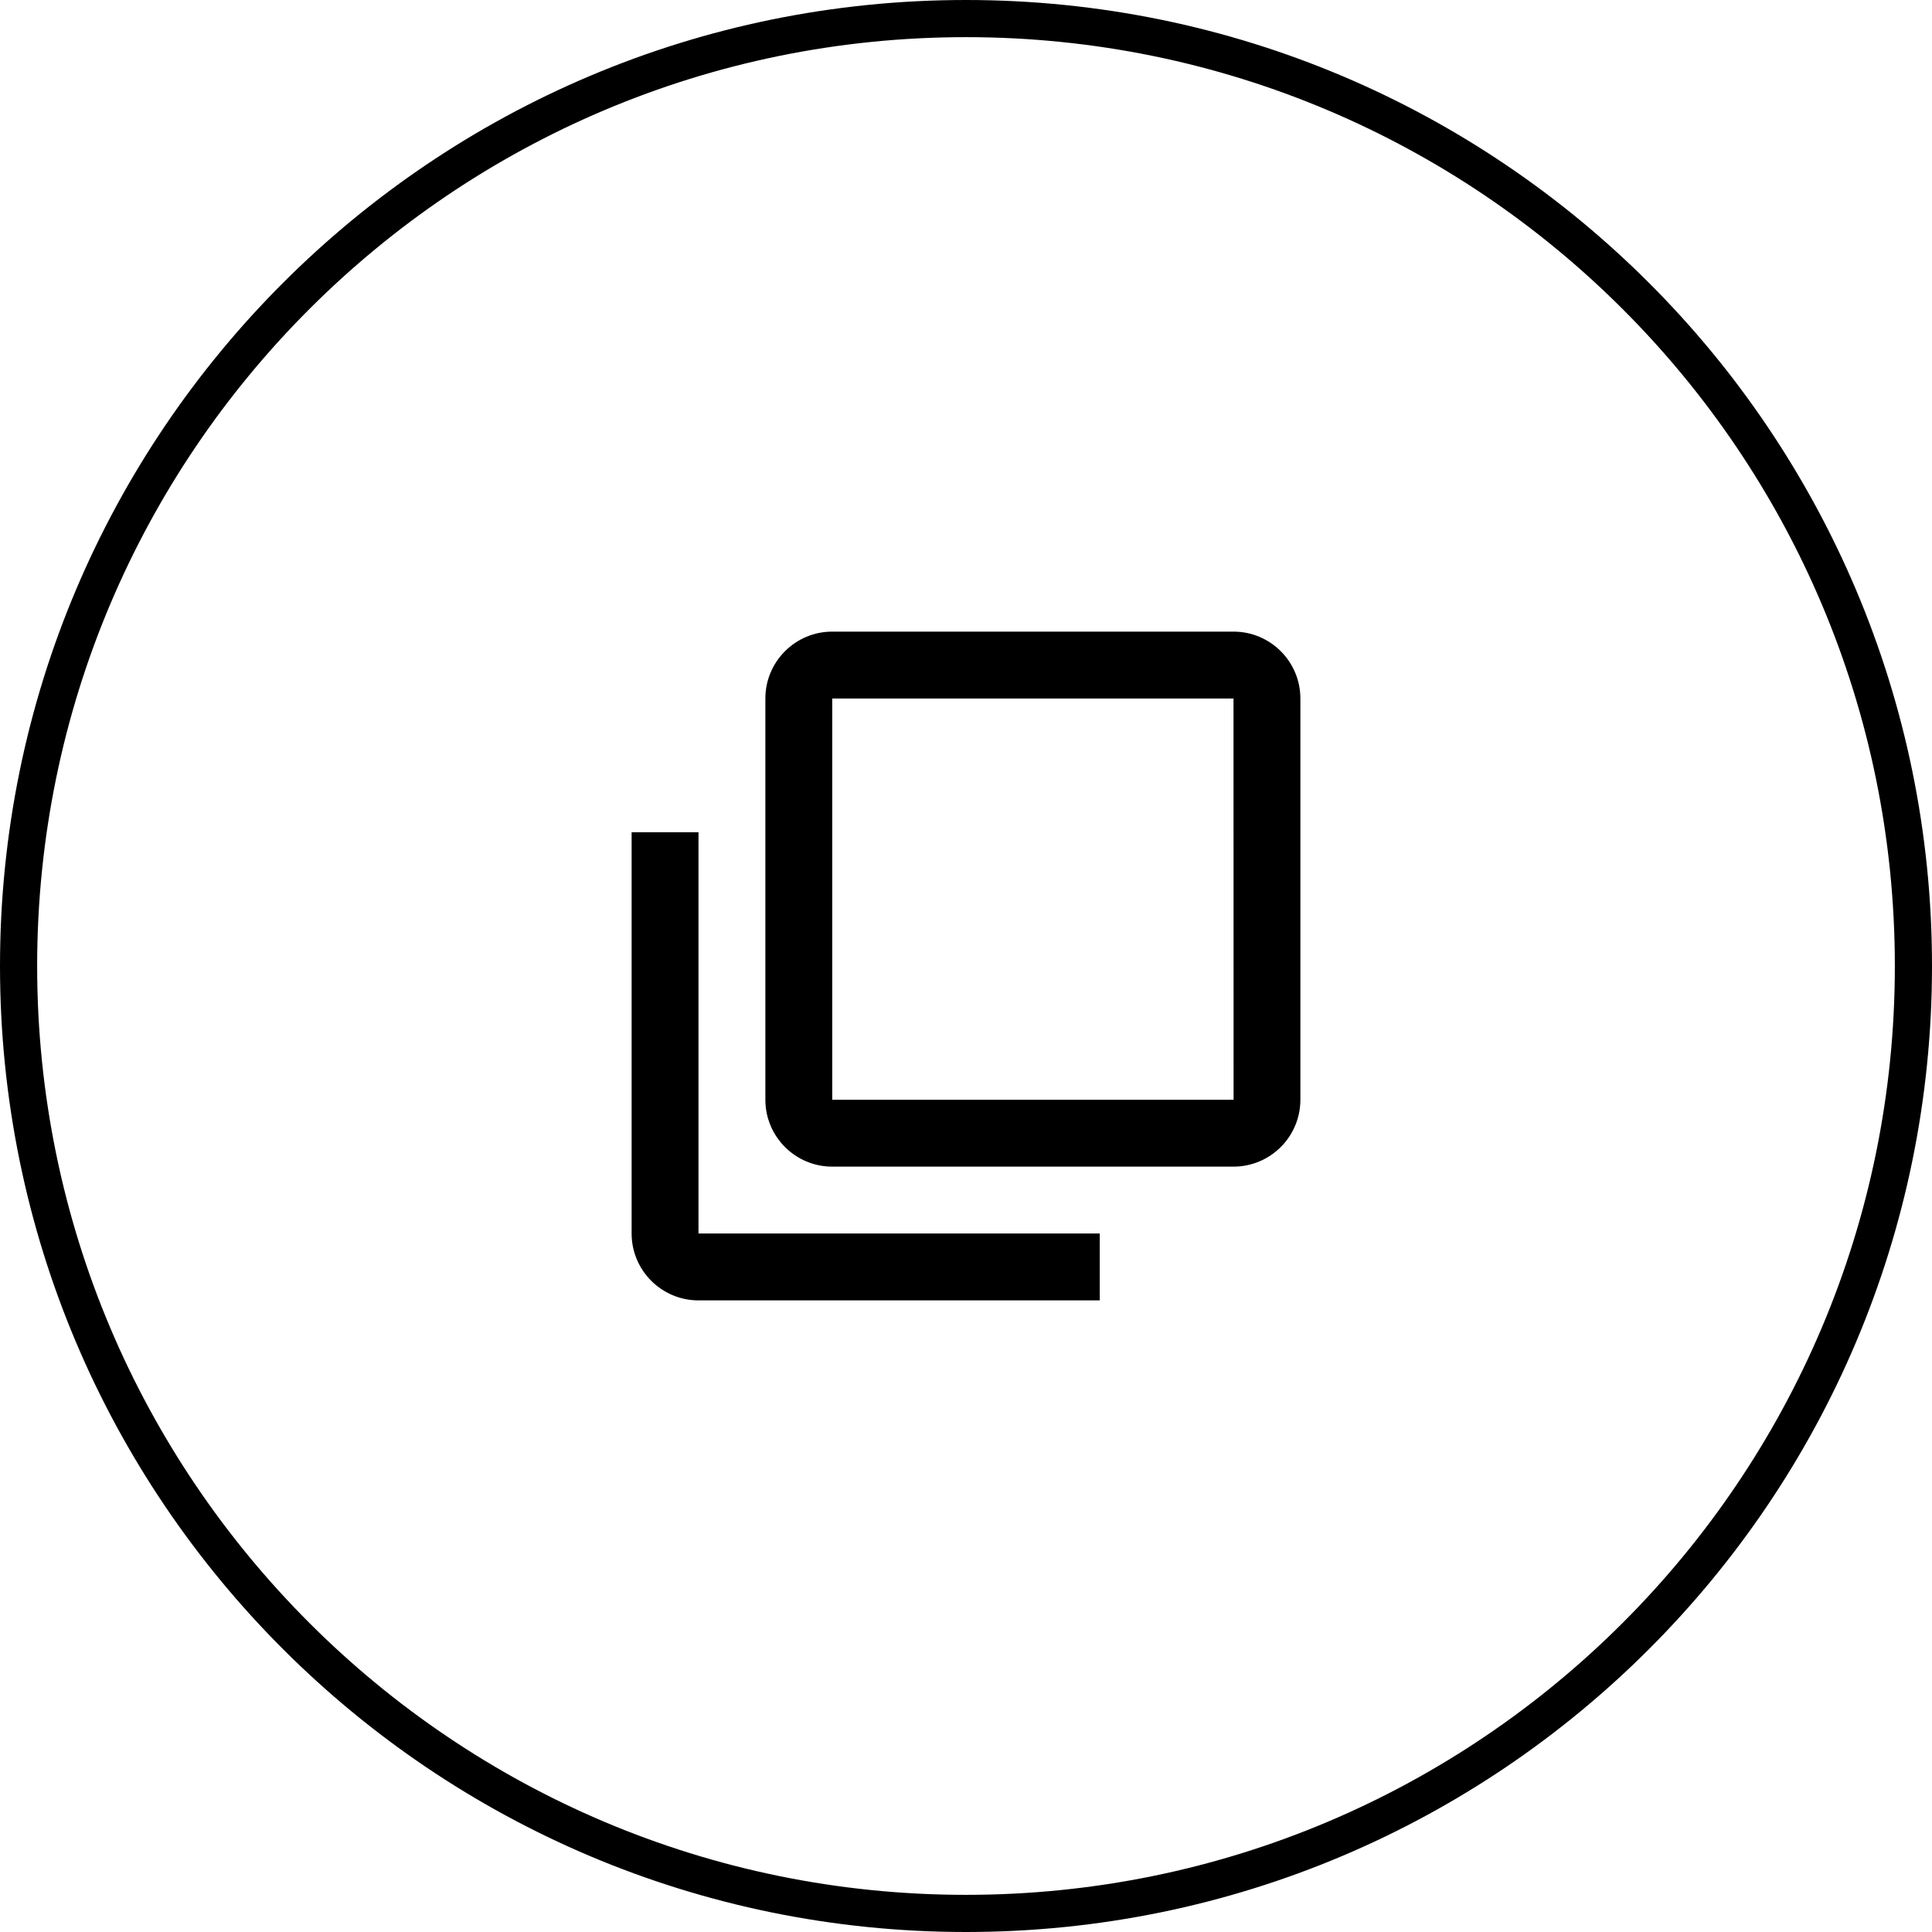
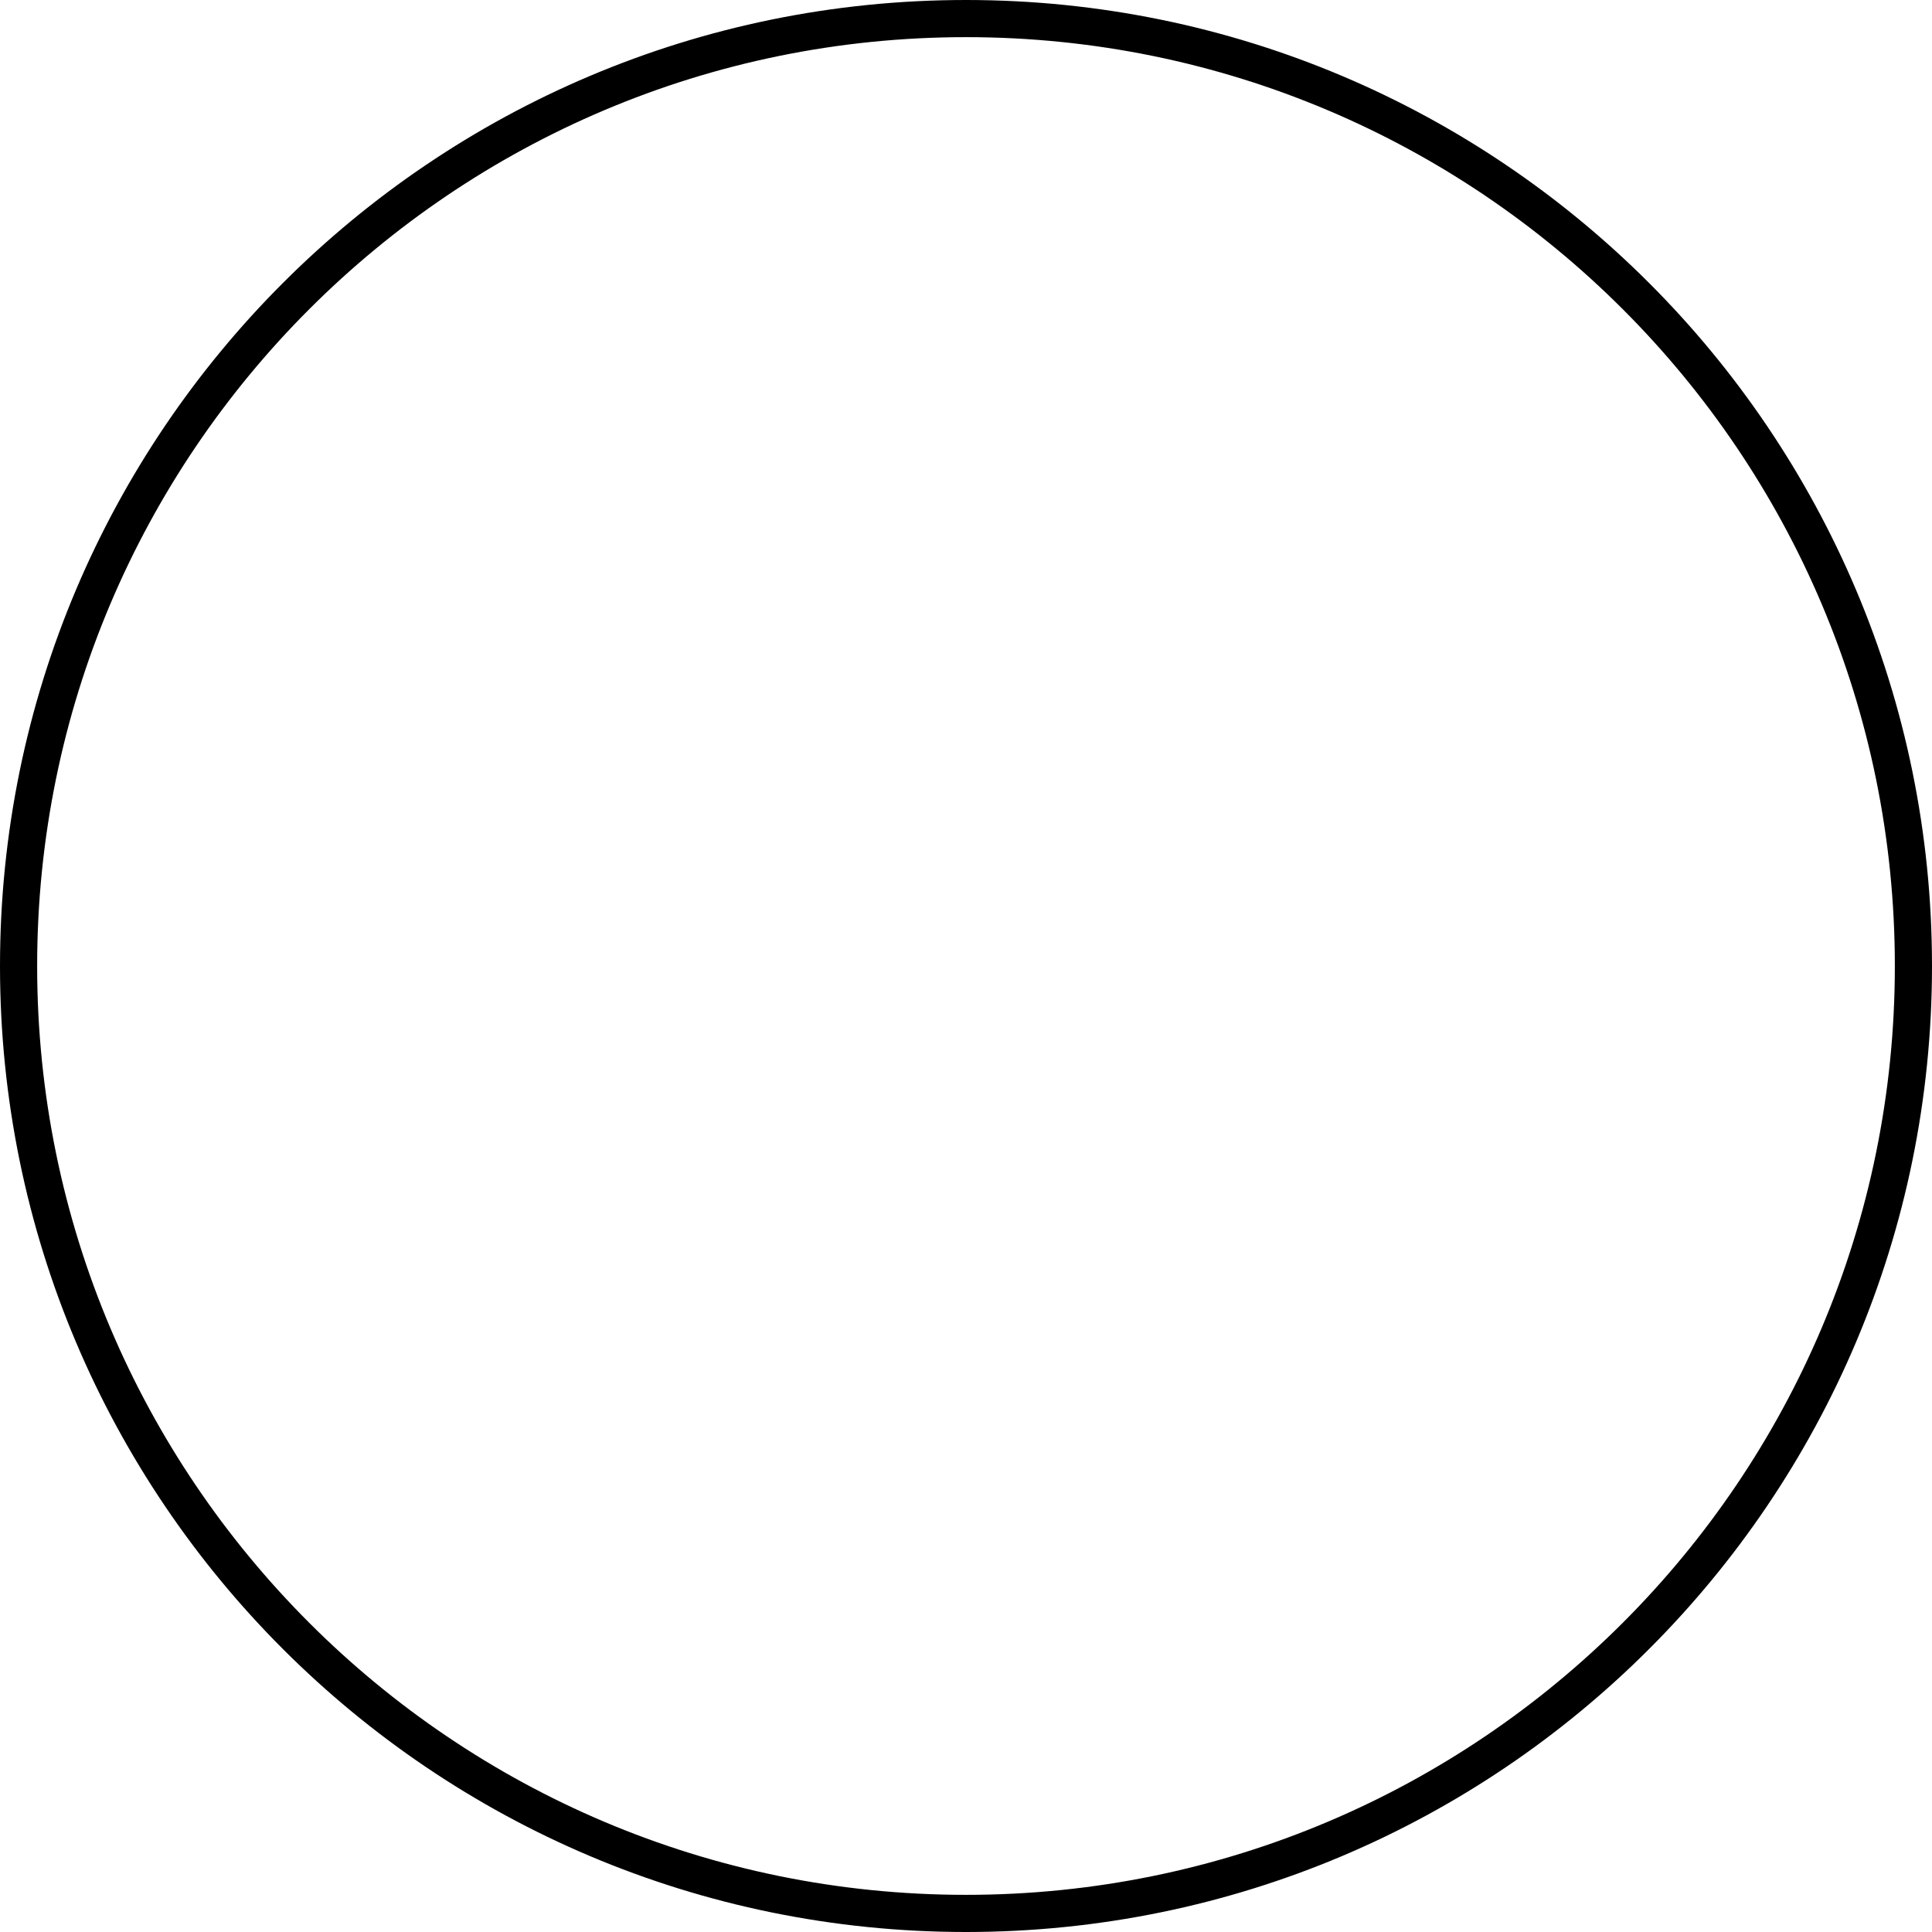
<svg xmlns="http://www.w3.org/2000/svg" width="52px" height="52px" viewBox="0 0 52 52" version="1.1">
  <title>oferta-copy</title>
  <g id="Page-1" stroke="none" stroke-width="1" fill="none" fill-rule="evenodd">
    <g id="09" transform="translate(-1100, -1040)">
      <g id="oferta-copy" transform="translate(1101, 1041)">
        <path d="M25,-0.5 C32.042,-0.5 38.417,2.354 43.031,6.969 C47.646,11.583 50.5,17.958 50.5,25 C50.5,32.042 47.646,38.417 43.031,43.031 C38.417,47.646 32.042,50.5 25,50.5 C17.958,50.5 11.583,47.646 6.969,43.031 C2.354,38.417 -0.5,32.042 -0.5,25 C-0.5,17.958 2.354,11.583 6.969,6.969 C11.583,2.354 17.958,-0.5 25,-0.5 Z" id="Shape-Copy-10" stroke="#000000" />
        <g id="copy" transform="translate(16, 16)" fill="#000000" fill-rule="nonzero">
-           <path d="M5.4,0 L16.2,0 C17.193,0 18,0.807 18,1.8 L18,12.6 C18,13.593 17.193,14.4 16.2,14.4 L5.4,14.4 C4.407,14.4 3.6,13.593 3.6,12.6 L3.6,1.8 C3.6,0.807 4.407,0 5.4,0 L5.4,0 Z M5.4,12.6 L16.202,12.6 L16.2,1.8 L5.4,1.8 L5.4,12.6 Z M1.8,5.4 L1.8,16.2 L12.6,16.2 L12.6,18 L1.8,18 C0.807,18 0,17.193 0,16.2 L0,5.4 L1.8,5.4 Z" />
-         </g>
+           </g>
      </g>
    </g>
  </g>
</svg>